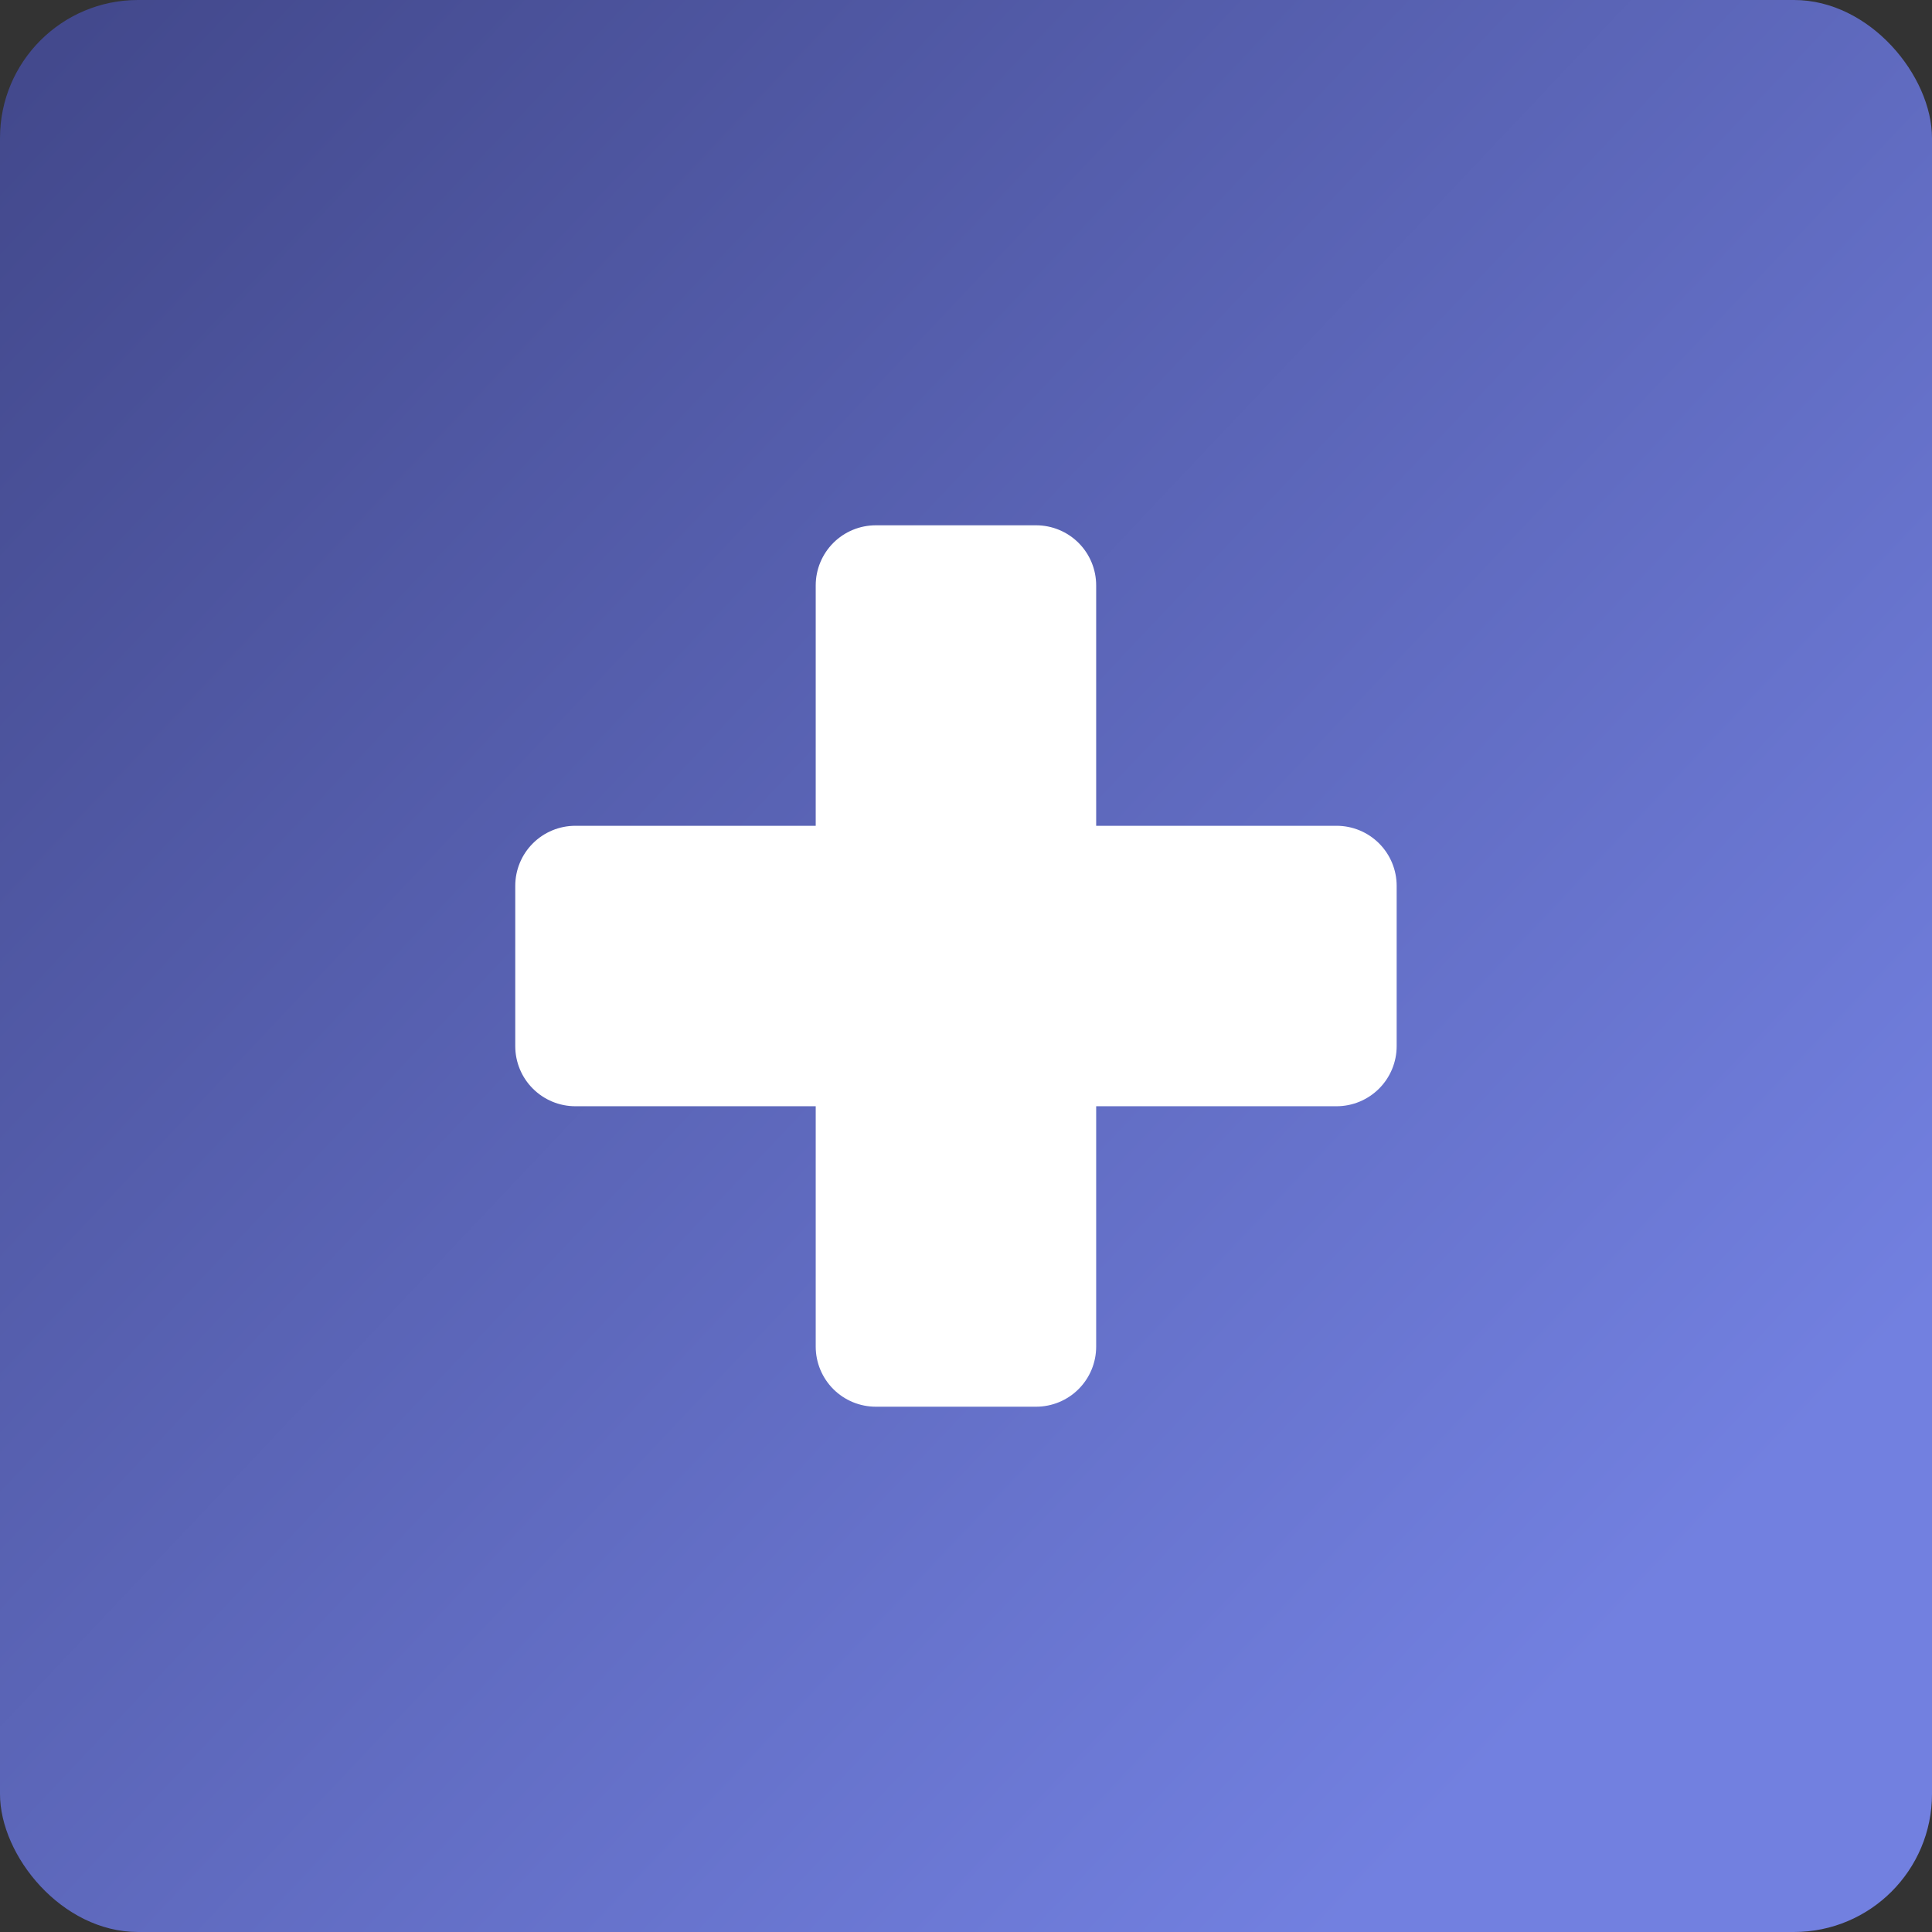
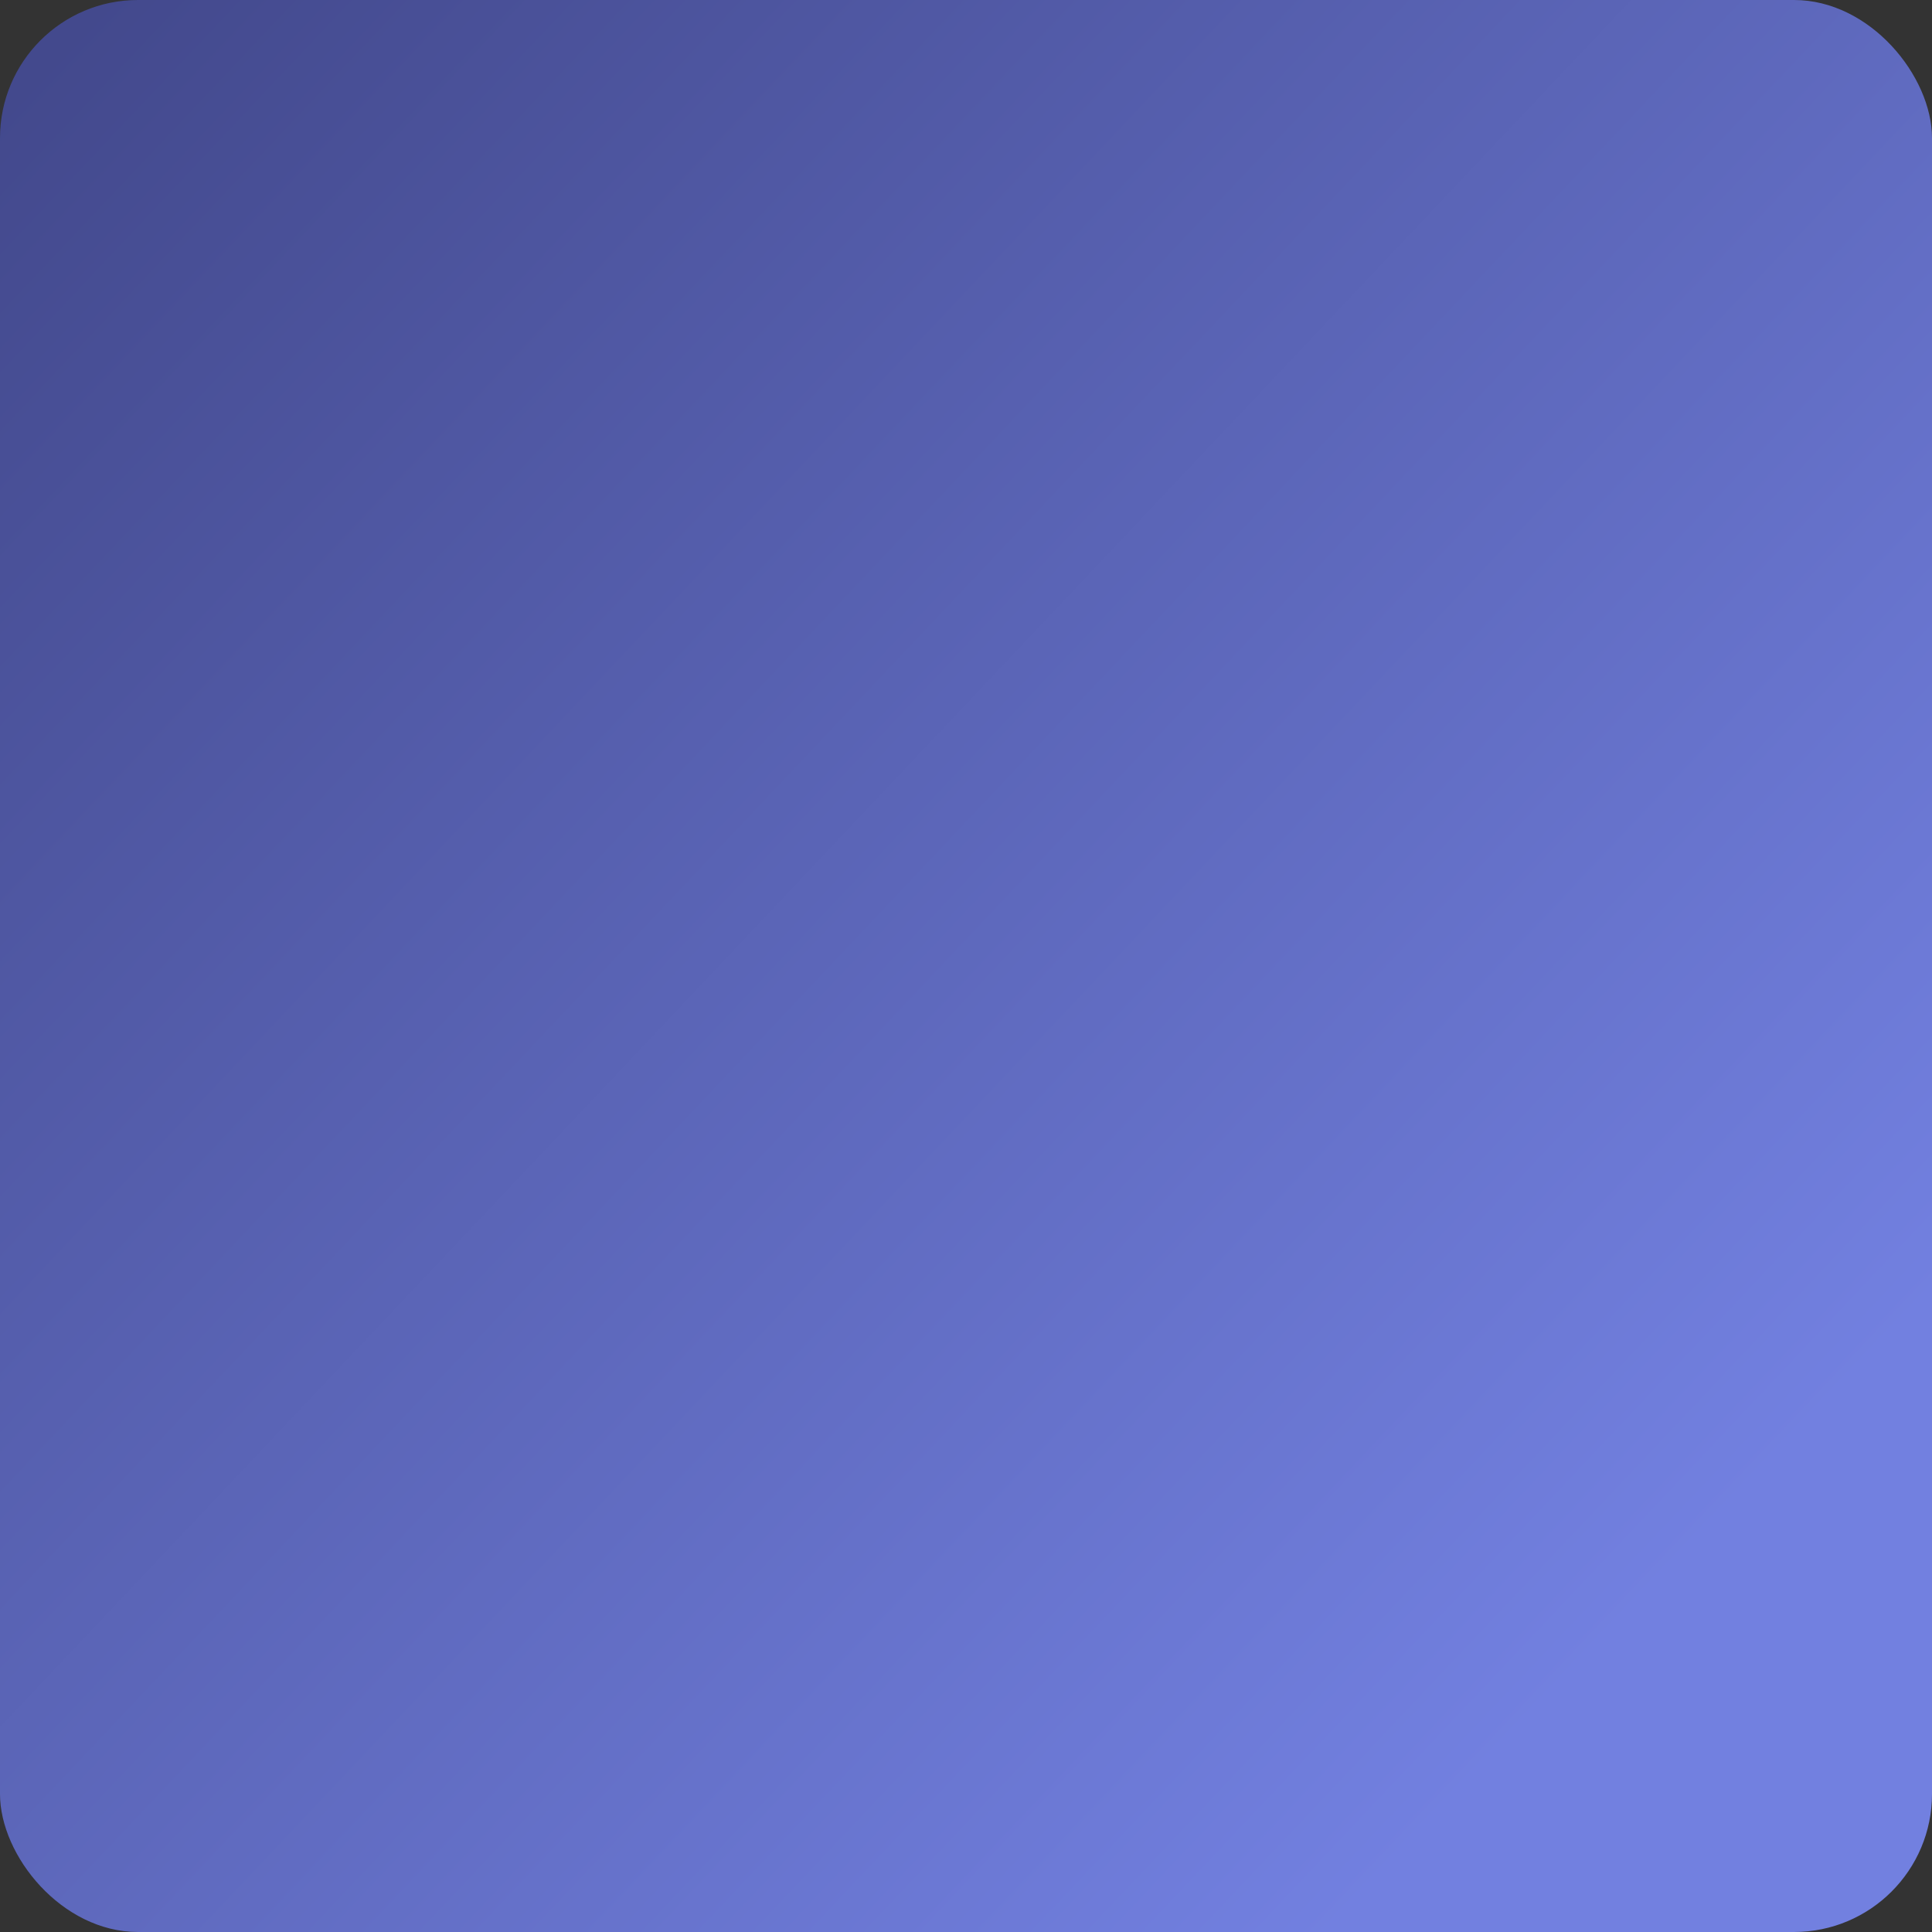
<svg xmlns="http://www.w3.org/2000/svg" width="56" height="56" viewBox="0 0 56 56" fill="none">
  <rect x="0" y="0" width="56" height="56" fill="#333333" stroke="none" />
  <rect width="56" height="56" rx="4" fill="url(#paint0_linear_4041_1191)" />
-   <path d="M38.741 23.936H31.773V16.968C31.773 16.506 31.59 16.063 31.263 15.736C30.936 15.409 30.493 15.226 30.031 15.226H25.386C24.924 15.226 24.481 15.409 24.154 15.736C23.828 16.063 23.644 16.506 23.644 16.968V23.936H16.677C16.215 23.936 15.771 24.119 15.445 24.446C15.118 24.772 14.935 25.215 14.935 25.677V30.323C14.935 30.785 15.118 31.228 15.445 31.554C15.771 31.881 16.215 32.065 16.677 32.065H23.644V39.032C23.644 39.494 23.828 39.937 24.154 40.264C24.481 40.591 24.924 40.774 25.386 40.774H30.031C30.493 40.774 30.936 40.591 31.263 40.264C31.59 39.937 31.773 39.494 31.773 39.032V32.065H38.741C39.203 32.065 39.646 31.881 39.973 31.554C40.299 31.228 40.483 30.785 40.483 30.323V25.677C40.483 25.215 40.299 24.772 39.973 24.446C39.646 24.119 39.203 23.936 38.741 23.936Z" fill="white" />
  <defs>
    <linearGradient id="paint0_linear_4041_1191" x1="1.86724e-07" y1="3.111" x2="56" y2="56" gradientUnits="userSpaceOnUse">
      <stop stop-color="#43498D" />
      <stop offset="0.837" stop-color="#7280E0" />
    </linearGradient>
  </defs>
</svg>